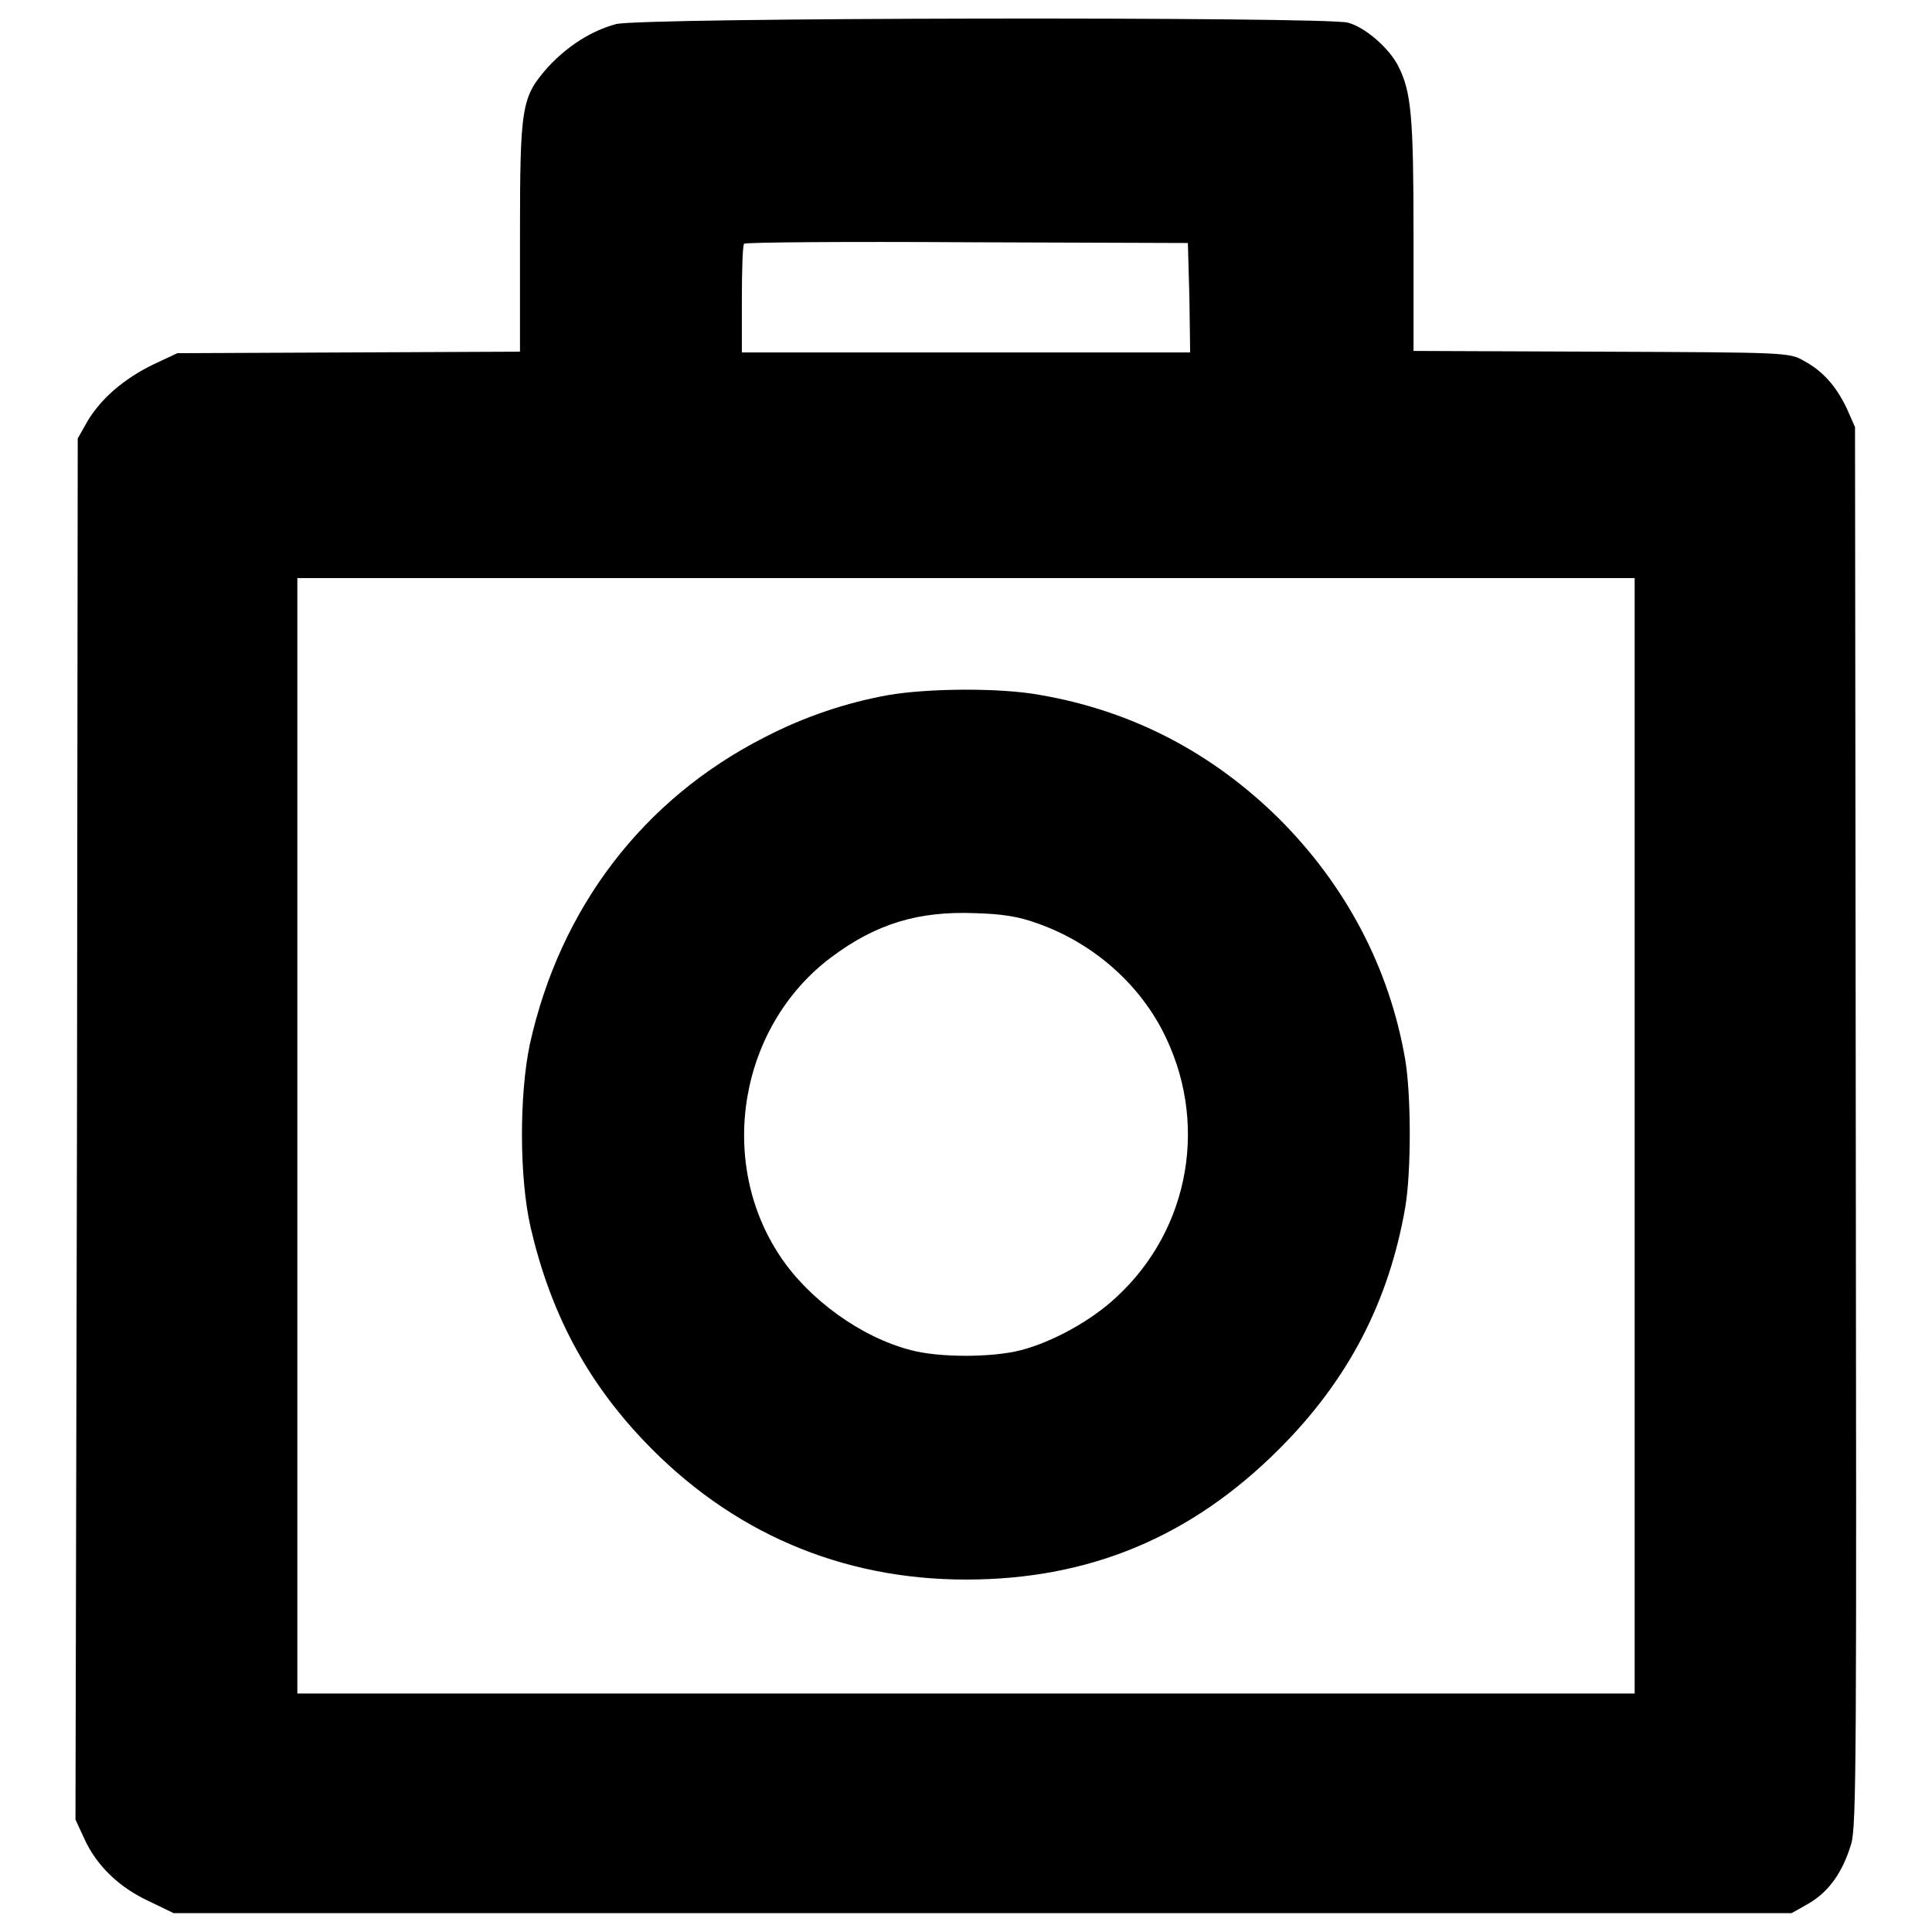
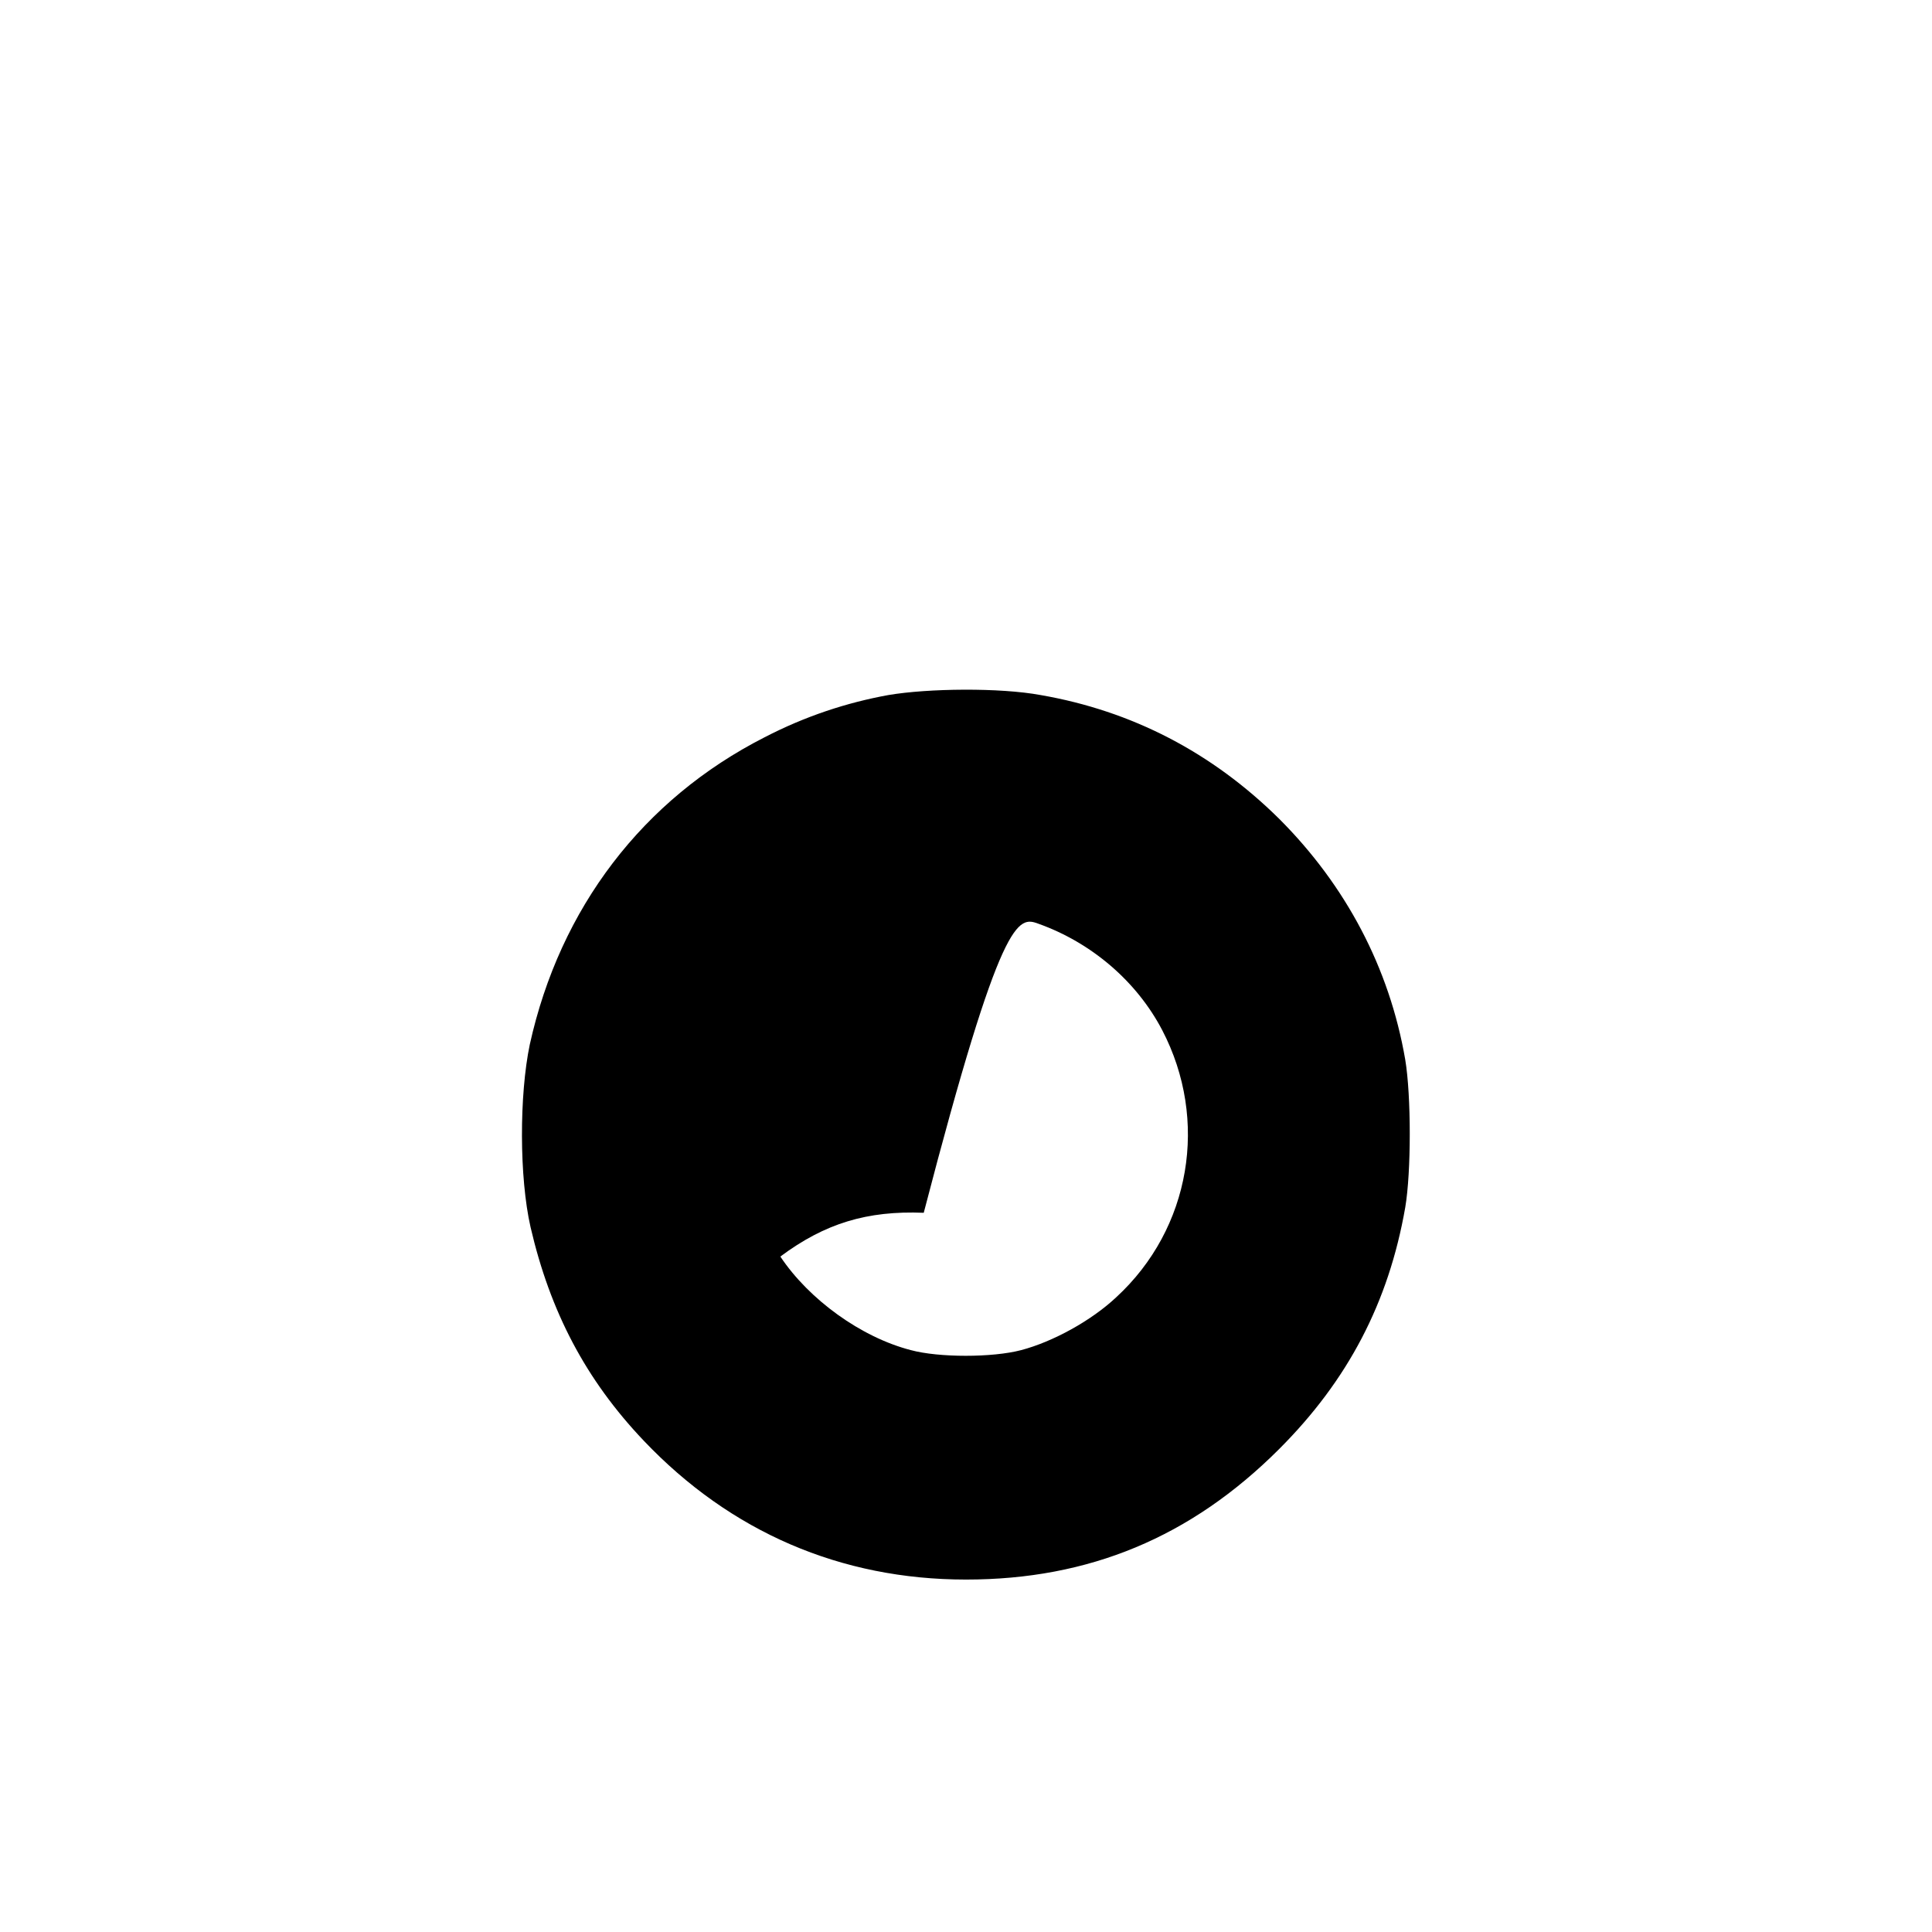
<svg xmlns="http://www.w3.org/2000/svg" version="1.1" x="0px" y="0px" viewBox="0 0 256 256" enable-background="new 0 0 256 256" xml:space="preserve">
  <g>
    <g>
      <g>
-         <path fill="#000000" d="M81.6,3.2c-3.3,0.9-6.4,2.9-9,5.7c-3.5,4-3.7,5-3.7,22.6v15.1l-22.7,0.1l-22.7,0.1l-3.2,1.5c-3.9,1.9-6.9,4.5-8.7,7.5l-1.3,2.3l-0.1,91.5L10,241.1l1.2,2.6c1.6,3.5,4.6,6.4,8.5,8.2l3.3,1.6h107.2h107.2l2.3-1.3c2.7-1.6,4.5-4.2,5.6-7.9c0.7-2.4,0.7-12.2,0.6-95.2l-0.1-92.5l-1.1-2.5c-1.4-2.9-3.1-4.9-5.7-6.3c-1.9-1.1-2.4-1.1-26.8-1.2l-24.9-0.1V31.2c0-15.8-0.3-19-2-22.4c-1.2-2.4-4.4-5.2-6.7-5.8C175.6,2.2,84.6,2.3,81.6,3.2z M157.6,39.4l0.1,7.3H128H98.3v-7c0-3.9,0.1-7.2,0.3-7.4c0.1-0.2,13.5-0.3,29.5-0.2l29.3,0.1L157.6,39.4z M216.6,150.5v73.9H128H39.4v-73.9V76.6H128h88.6V150.5z" />
-         <path fill="#000000" d="M117.7,92.1c-5.5,1-11,2.8-16.4,5.6c-16.1,8.2-27.1,22.6-31.1,40.7c-1.4,6.7-1.4,17.6,0.1,24.2c2.6,11.2,7.3,20.2,15,28.3c11.5,12.1,26.1,18.4,42.7,18.4c16.3,0,29.8-5.6,41.5-17.3c9.1-9.1,14.5-19.4,16.7-32c0.8-4.7,0.8-14.8,0-19.6c-2.1-12.2-7.9-23.1-16.7-31.9c-8.9-8.8-19.5-14.3-31.6-16.4C132.5,91.1,123,91.2,117.7,92.1z M137.6,122.4c7,2.5,13,7.6,16.4,14.1c6.2,11.9,3.8,26.3-6.1,35.4c-3.3,3.1-8.4,5.9-12.6,7c-3.8,1-10.9,1-14.6,0c-6.6-1.7-13.5-6.7-17.3-12.4c-8.5-12.7-5.4-30.6,6.8-39.7c5.9-4.4,11.5-6.1,19-5.8C132.7,121.1,134.9,121.4,137.6,122.4z" />
+         <path fill="#000000" d="M117.7,92.1c-5.5,1-11,2.8-16.4,5.6c-16.1,8.2-27.1,22.6-31.1,40.7c-1.4,6.7-1.4,17.6,0.1,24.2c2.6,11.2,7.3,20.2,15,28.3c11.5,12.1,26.1,18.4,42.7,18.4c16.3,0,29.8-5.6,41.5-17.3c9.1-9.1,14.5-19.4,16.7-32c0.8-4.7,0.8-14.8,0-19.6c-2.1-12.2-7.9-23.1-16.7-31.9c-8.9-8.8-19.5-14.3-31.6-16.4C132.5,91.1,123,91.2,117.7,92.1z M137.6,122.4c7,2.5,13,7.6,16.4,14.1c6.2,11.9,3.8,26.3-6.1,35.4c-3.3,3.1-8.4,5.9-12.6,7c-3.8,1-10.9,1-14.6,0c-6.6-1.7-13.5-6.7-17.3-12.4c5.9-4.4,11.5-6.1,19-5.8C132.7,121.1,134.9,121.4,137.6,122.4z" />
      </g>
    </g>
  </g>
</svg>